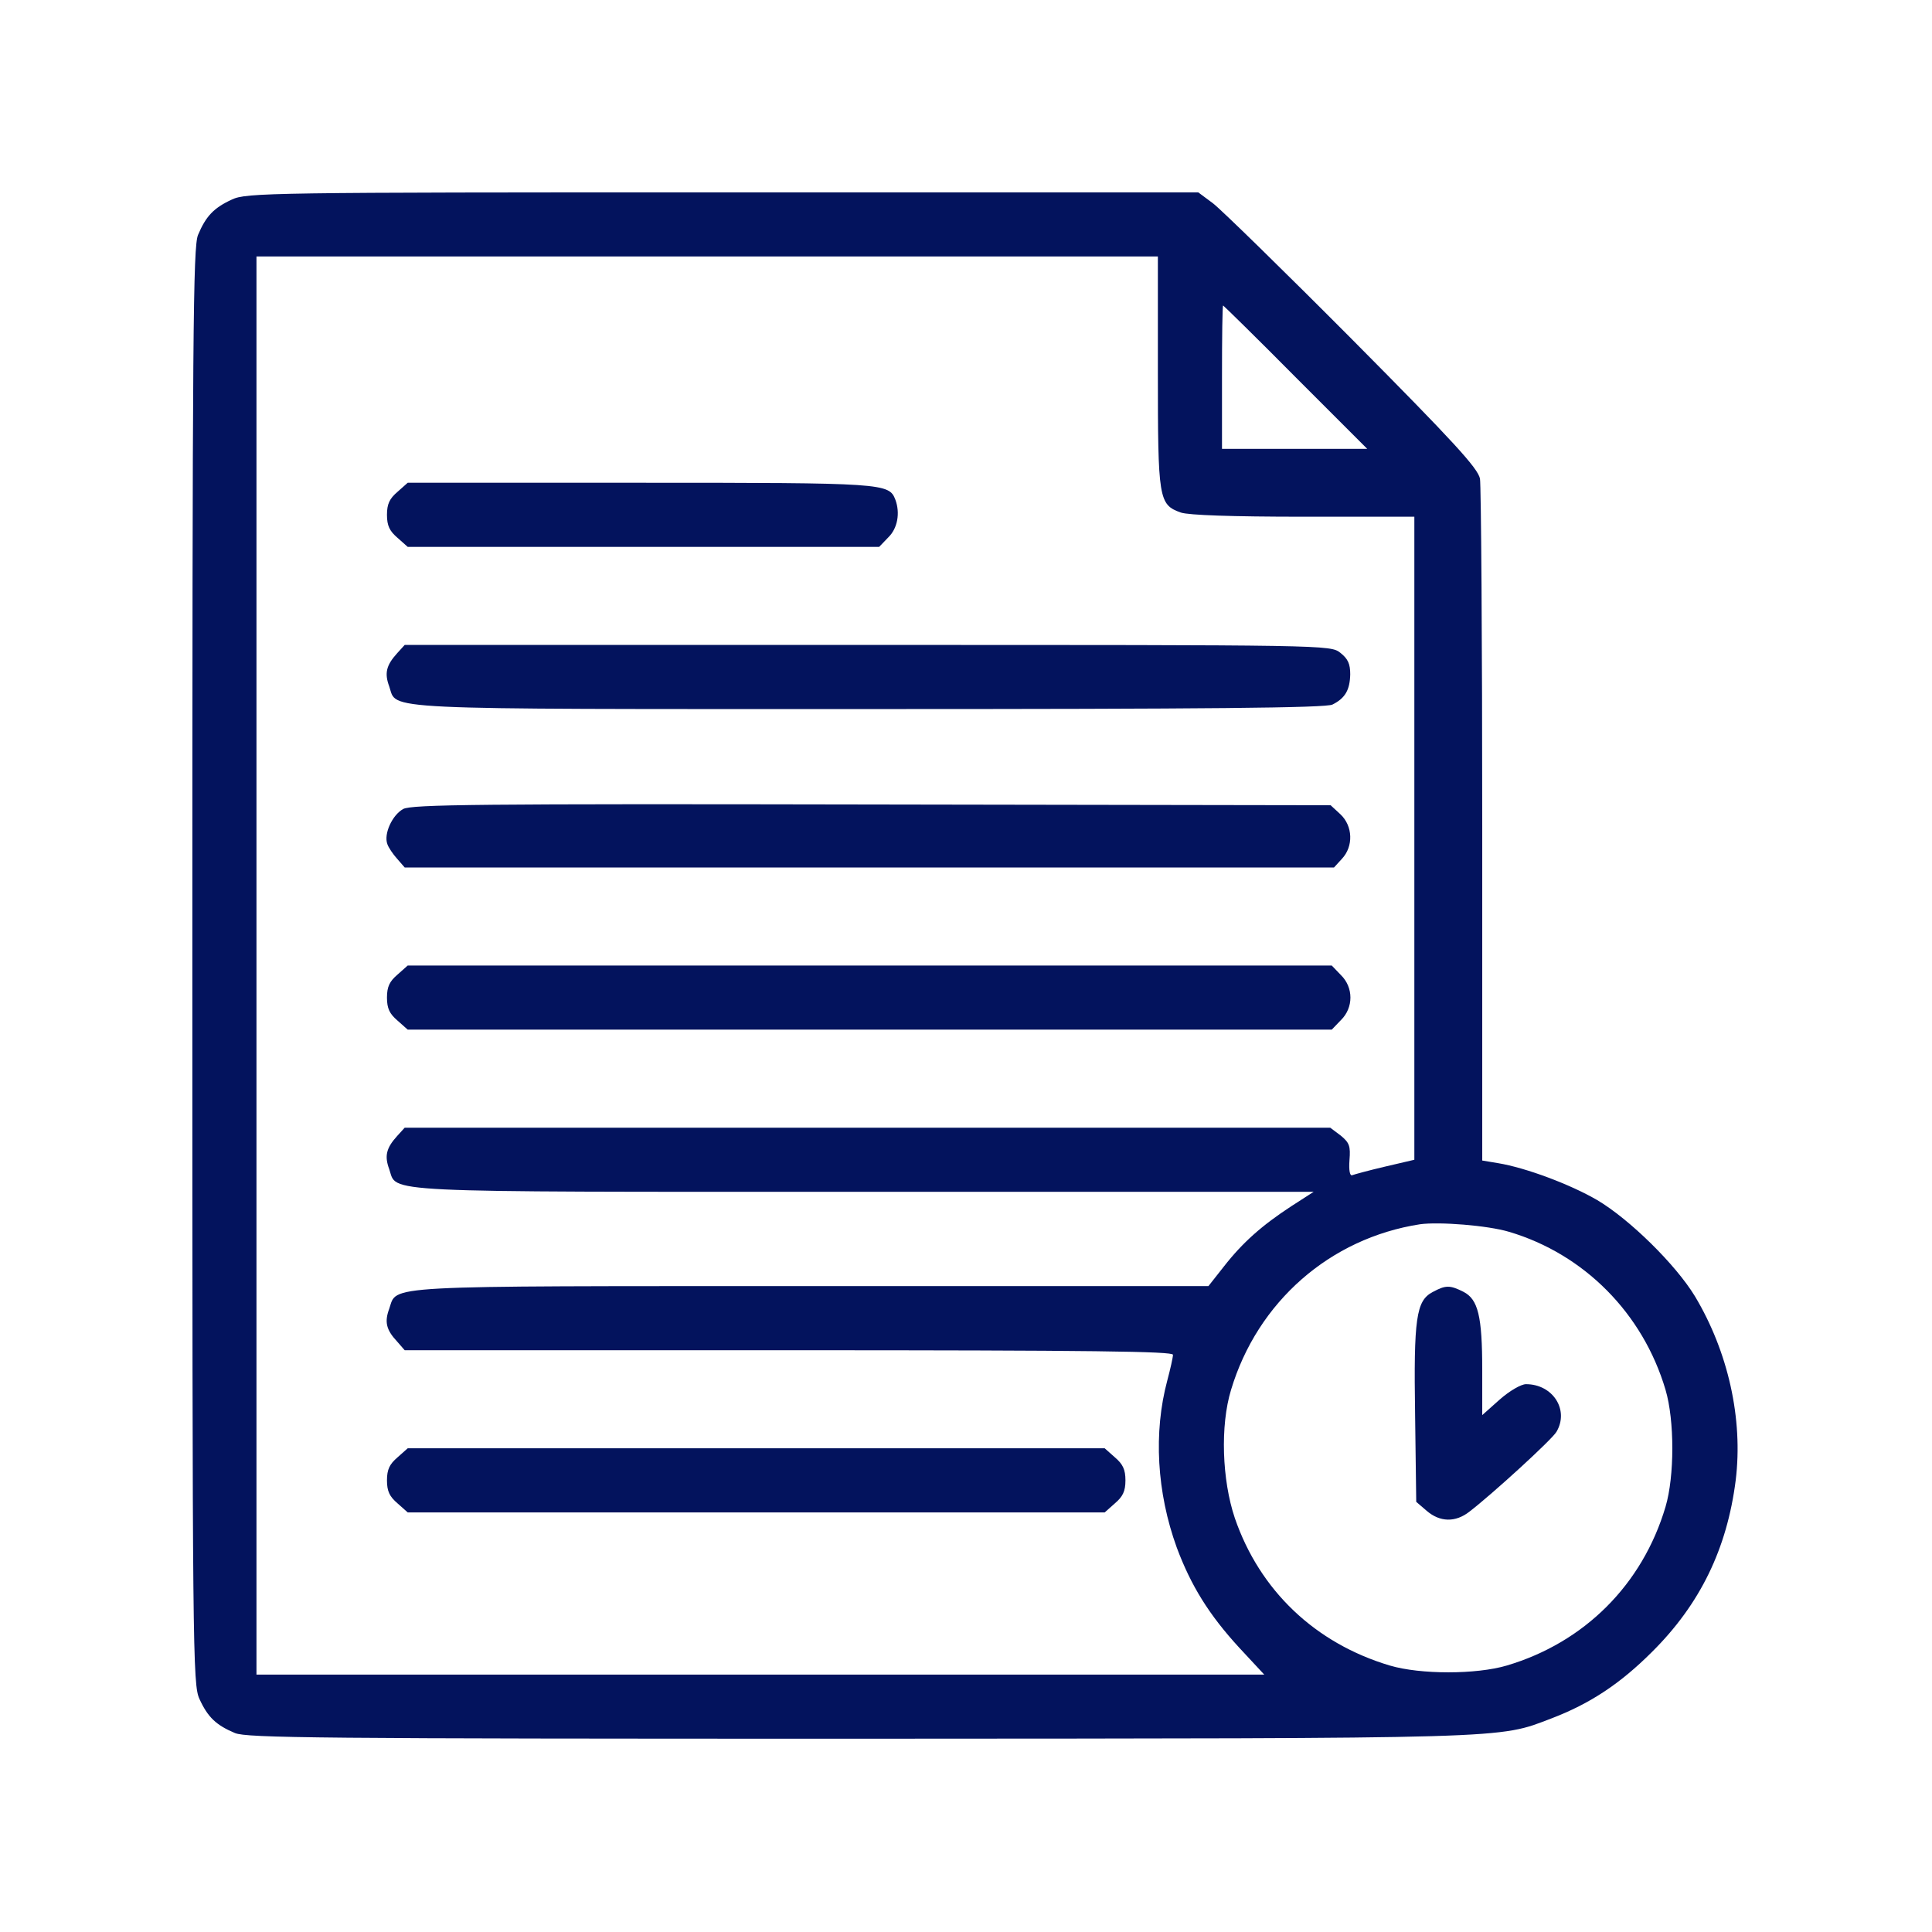
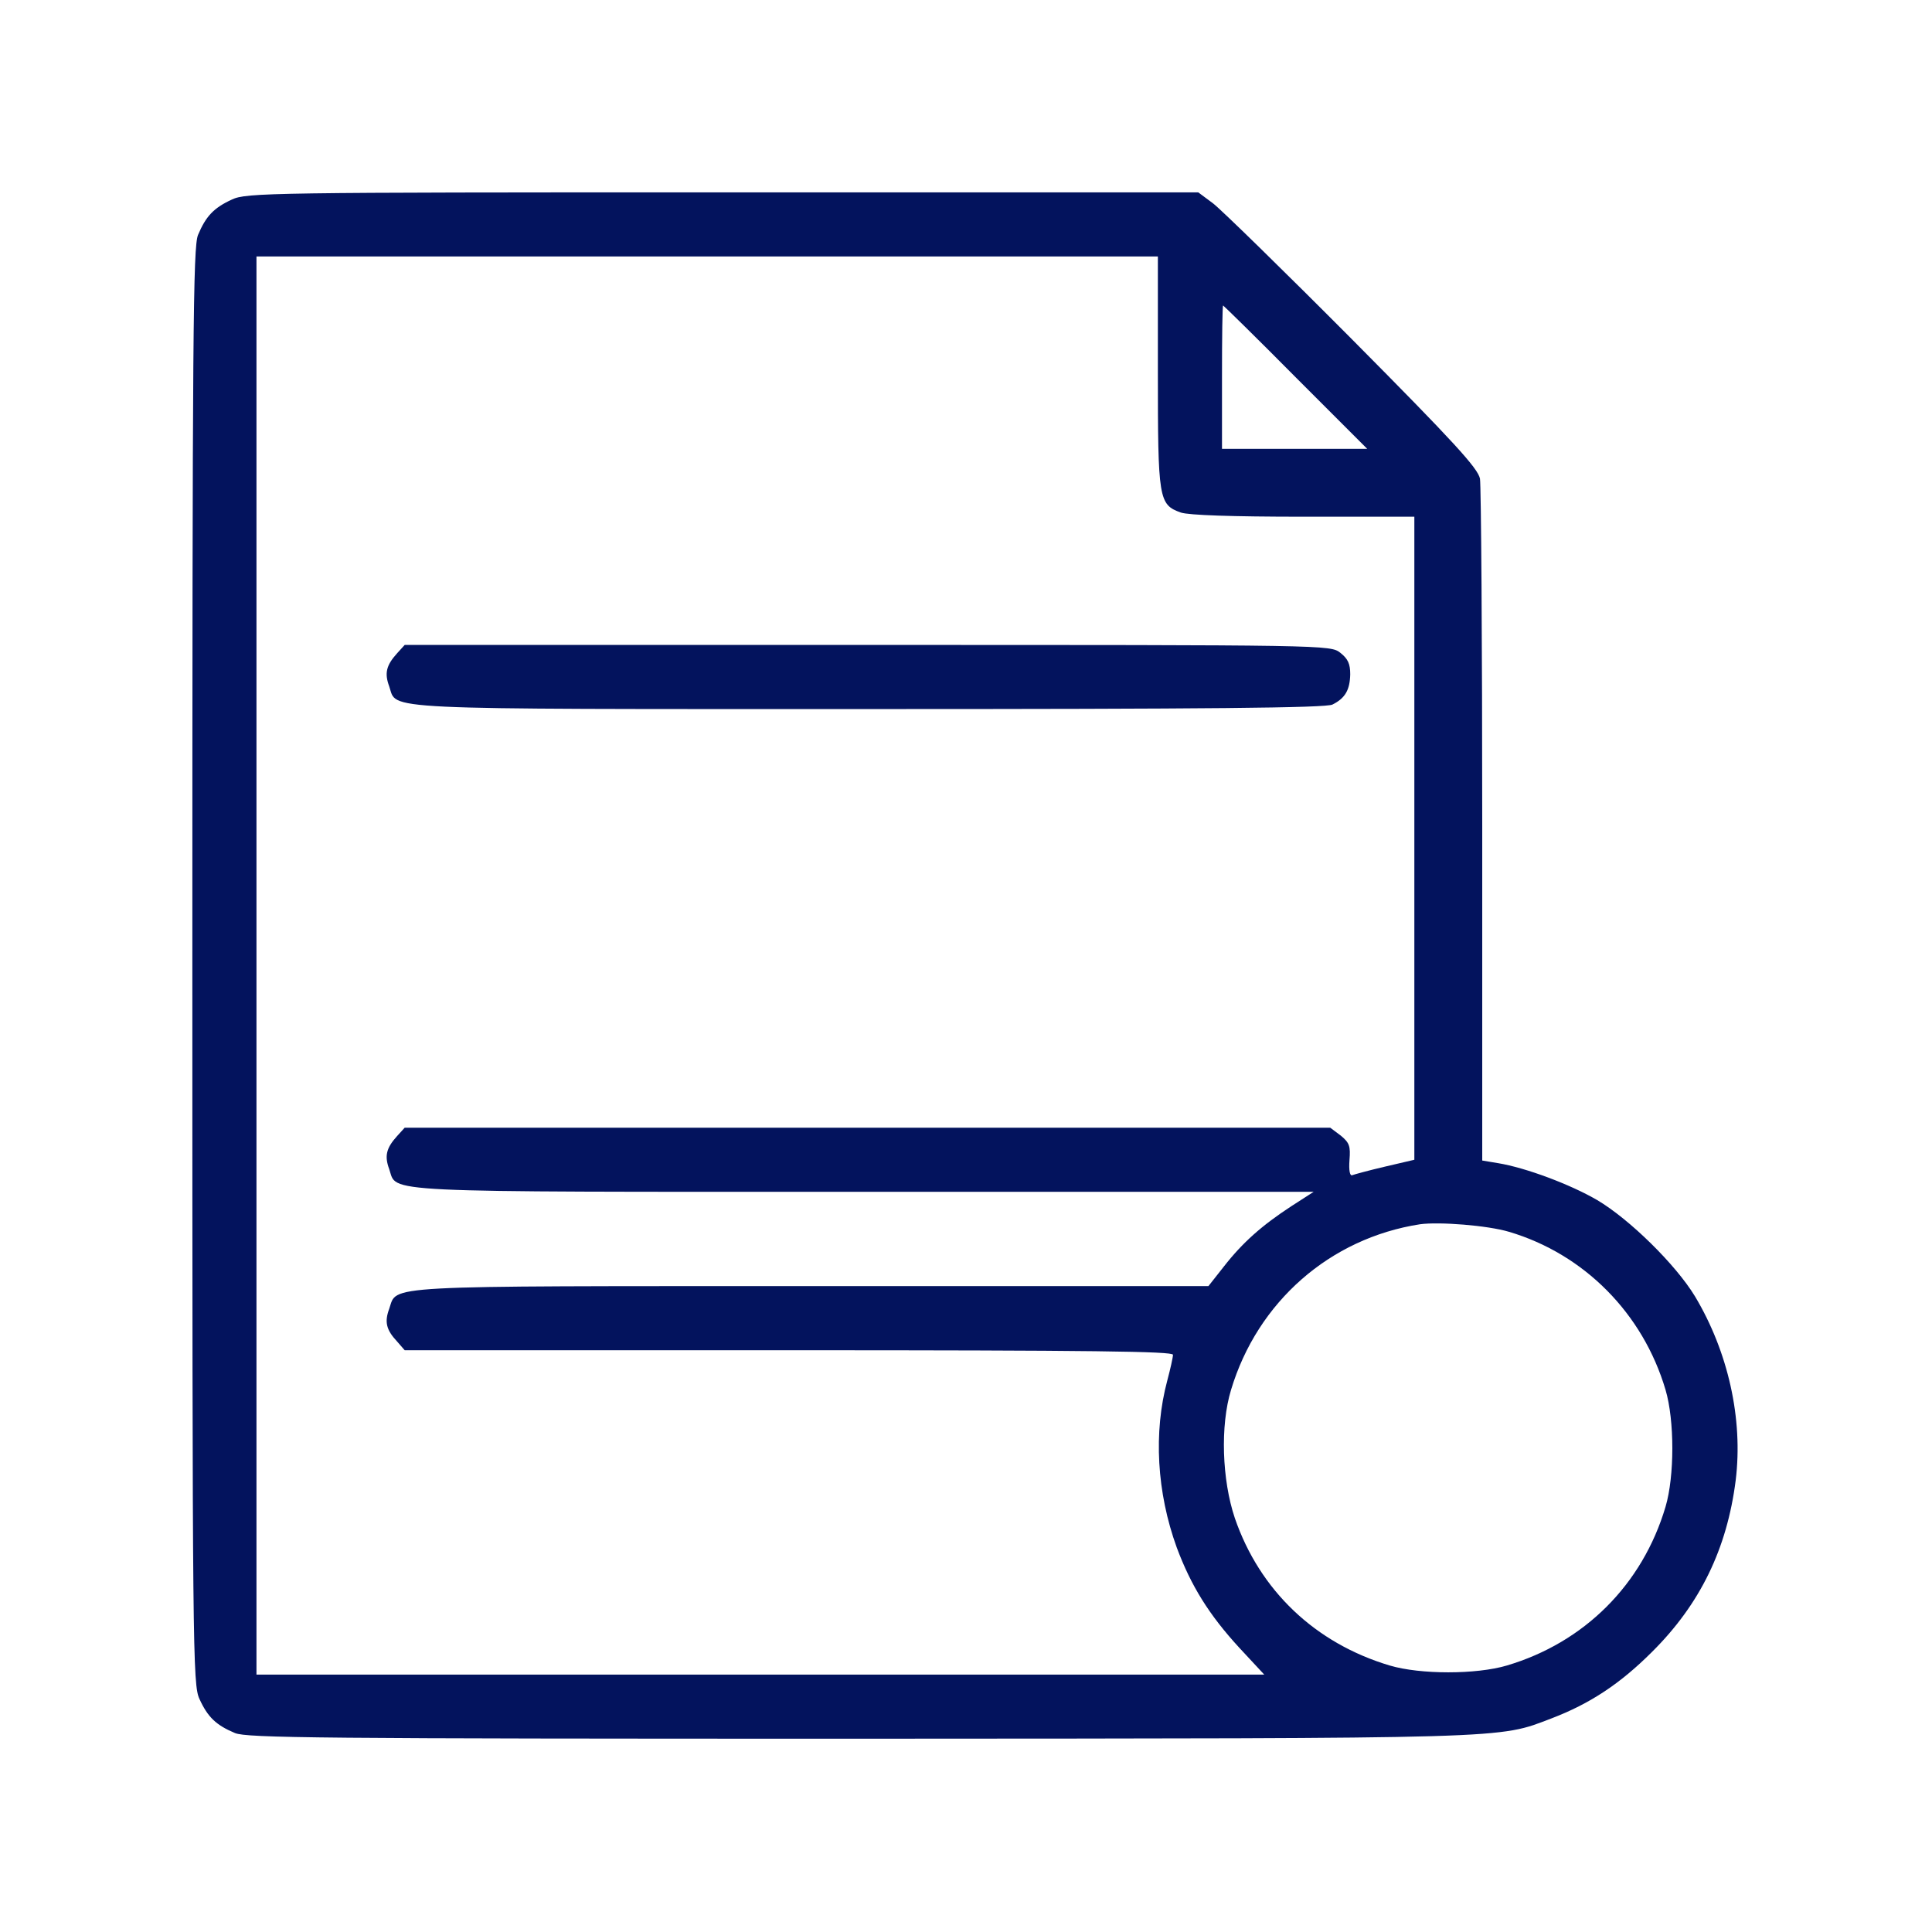
<svg xmlns="http://www.w3.org/2000/svg" width="683" height="683" viewBox="0 0 683 683" fill="none">
  <path d="M82 70.533C75.6 73.467 72.8 76.4 70 83.067C68.267 87.333 68 116.267 68 341.6C68 584.933 68.133 595.6 70.533 600.667C73.467 607.067 76.4 609.867 83.067 612.667C87.333 614.4 112.133 614.667 303.6 614.667C536.4 614.533 529.333 614.8 548.533 607.467C562.133 602.267 572.8 595.2 584 584C601.067 567.067 610.533 547.467 613.6 523.333C616.267 501.6 610.933 477.867 599.2 458.267C592.4 447.067 576.133 431.067 564.667 424.267C555.067 418.667 539.333 412.8 529.6 411.2L524 410.267V292C524 226.933 523.6 171.6 523.2 169.2C522.4 165.467 514.133 156.4 478.133 120.133C453.867 95.733 431.6 74 428.8 71.867L423.6 68H255.467C95.2 68 87.067 68.133 82 70.533ZM409.333 131.333C409.333 176.533 409.6 178.4 417.467 181.2C420.267 182.133 435.6 182.667 460.8 182.667H500V296.4V410L489.733 412.4C484 413.733 478.667 415.2 478 415.467C477.2 415.733 476.8 413.733 477.067 410.133C477.467 405.2 477.067 404 474 401.467L470.267 398.667H306.667H143.067L140.4 401.6C136.533 405.867 135.867 408.667 137.6 413.333C140.533 421.733 130.933 421.333 305.467 421.333H464.4L456.533 426.4C446.133 433.2 439.333 439.2 432.667 447.733L427.2 454.667H286.933C132.667 454.667 140.533 454.267 137.6 462.667C135.867 467.333 136.533 470.133 140.4 474.267L143.067 477.333H278.933C386.667 477.333 414.667 477.733 414.667 478.933C414.667 479.867 413.733 484 412.667 488C407.733 506.4 408.933 527.6 416 547.067C421.067 560.667 427.467 570.933 438.133 582.533L446.933 592H268.8H90.667V341.333V90.667H250H409.333V131.333ZM458 133.333L483.333 158.667H457.6H432V133.333C432 119.333 432.133 108 432.4 108C432.533 108 444.133 119.333 458 133.333ZM533.467 435.467C560 443.333 580.8 464.267 588.8 491.333C592 502.133 592 521.867 588.8 532.667C580.667 560.133 560.133 580.667 532.667 588.8C521.867 592 502.133 592 491.333 588.8C464.933 580.933 445.333 562.267 436.533 536.667C432 523.2 431.333 504 435.2 491.333C444.533 460.267 470.133 437.733 502 432.8C508.8 431.867 525.867 433.2 533.467 435.467Z" fill="#03135D" />
-   <path d="M140.534 173.867C137.734 176.267 136.801 178.133 136.801 182C136.801 185.867 137.734 187.733 140.534 190.133L144.134 193.333H227.467H310.801L314.001 190C317.334 186.8 318.267 181.333 316.534 176.667C314.267 170.8 312.801 170.667 226.134 170.667H144.134L140.534 173.867Z" fill="#03135D" />
  <path d="M140.4 230.933C136.533 235.2 135.866 238 137.6 242.667C140.533 251.067 130.666 250.667 307.333 250.667C427.066 250.667 468.933 250.267 471.066 249.067C475.6 246.8 477.2 243.867 477.333 238.4C477.333 234.667 476.533 232.933 473.866 230.8C470.266 228 470.133 228 306.666 228H143.066L140.4 230.933Z" fill="#03135D" />
-   <path d="M142.534 286C138.667 288.133 135.601 294.8 136.934 298.4C137.334 299.6 138.934 302 140.401 303.6L143.067 306.667H307.334H471.601L474.401 303.6C478.534 299.2 478.267 292 473.867 287.867L470.401 284.667L308.267 284.4C169.067 284.133 145.467 284.4 142.534 286Z" fill="#03135D" />
-   <path d="M140.534 344.533C137.734 346.933 136.801 348.8 136.801 352.667C136.801 356.533 137.734 358.4 140.534 360.8L144.134 364H307.467H470.801L474.001 360.667C478.534 356.267 478.534 349.067 474.001 344.667L470.801 341.333H307.467H144.134L140.534 344.533Z" fill="#03135D" />
-   <path d="M140.534 515.2C137.734 517.6 136.801 519.467 136.801 523.333C136.801 527.2 137.734 529.067 140.534 531.467L144.134 534.667H267.334H390.534L394.134 531.467C396.934 529.067 397.867 527.2 397.867 523.333C397.867 519.467 396.934 517.6 394.134 515.2L390.534 512H267.334H144.134L140.534 515.2Z" fill="#03135D" />
-   <path d="M506.4 456.8C500.667 459.867 499.733 466 500.267 500.267L500.667 530.933L504.4 534.133C509.067 538.133 514.533 538.267 519.467 534.4C527.467 528.267 548.8 508.8 550.267 506.133C554.8 498.4 548.933 489.333 539.467 489.333C537.733 489.333 533.6 491.733 530.133 494.8L524 500.267V484.4C524 465.2 522.533 459.333 517.333 456.667C512.533 454.267 511.067 454.267 506.4 456.8Z" fill="#03135D" />
</svg>